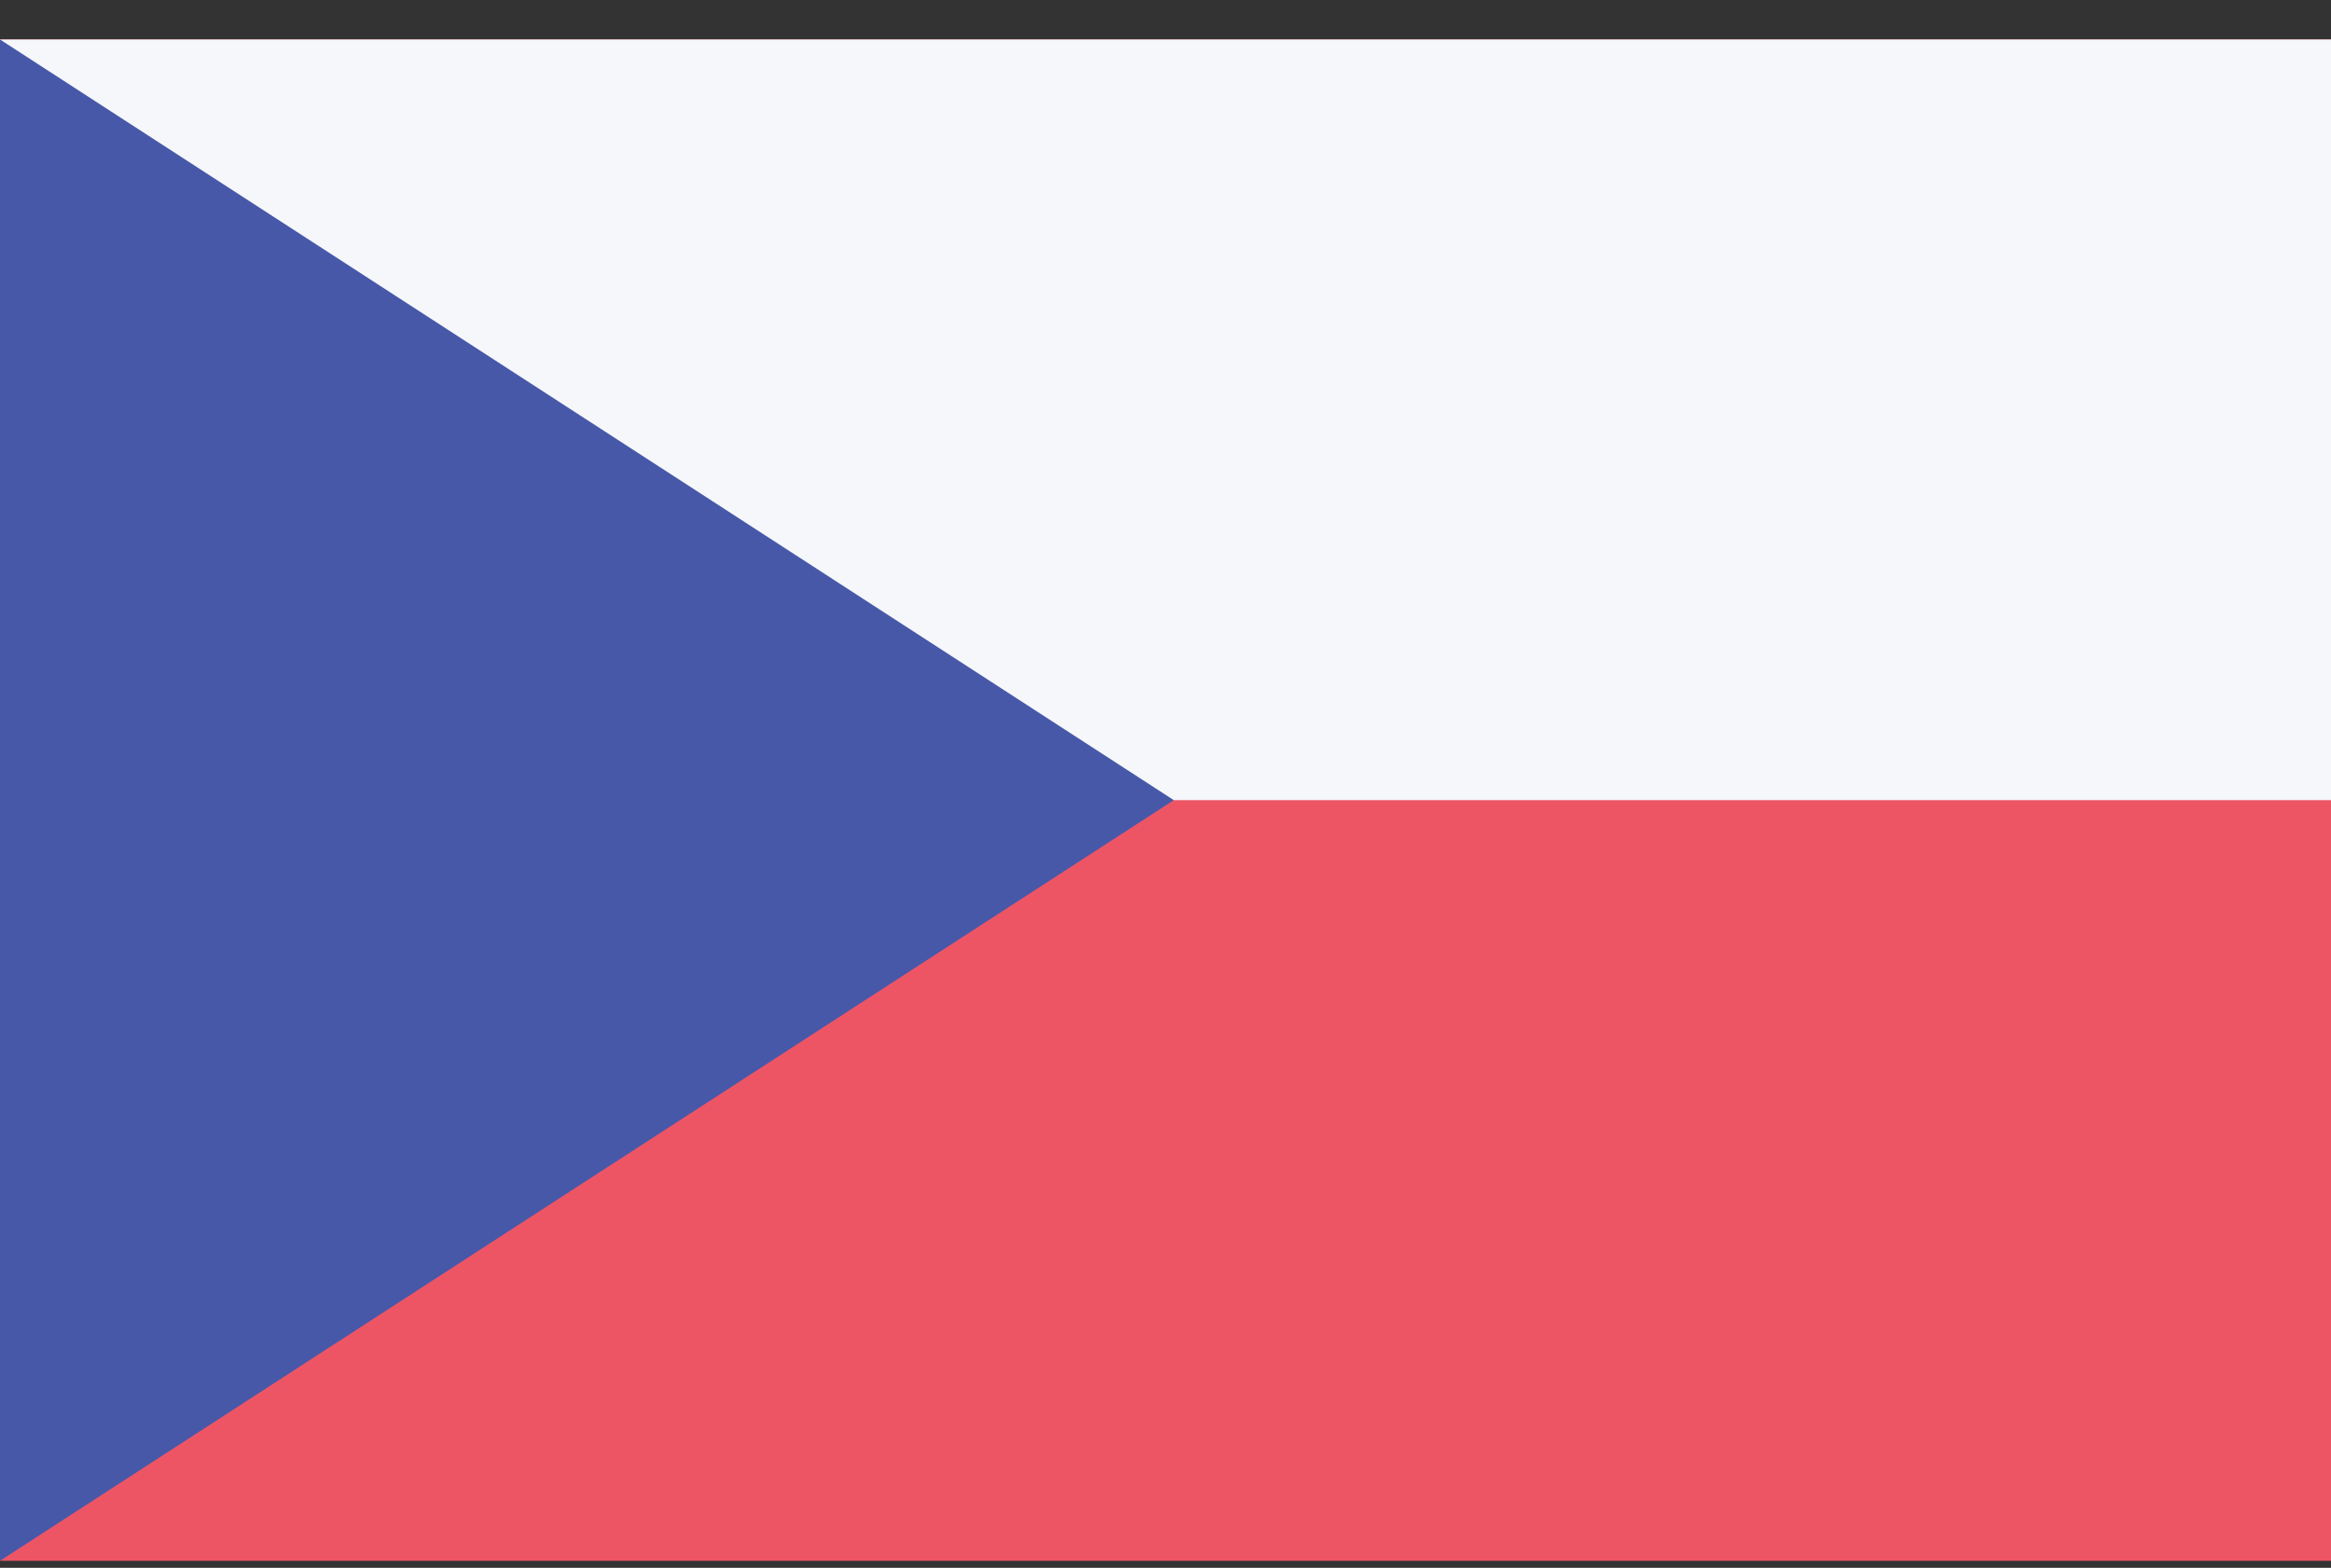
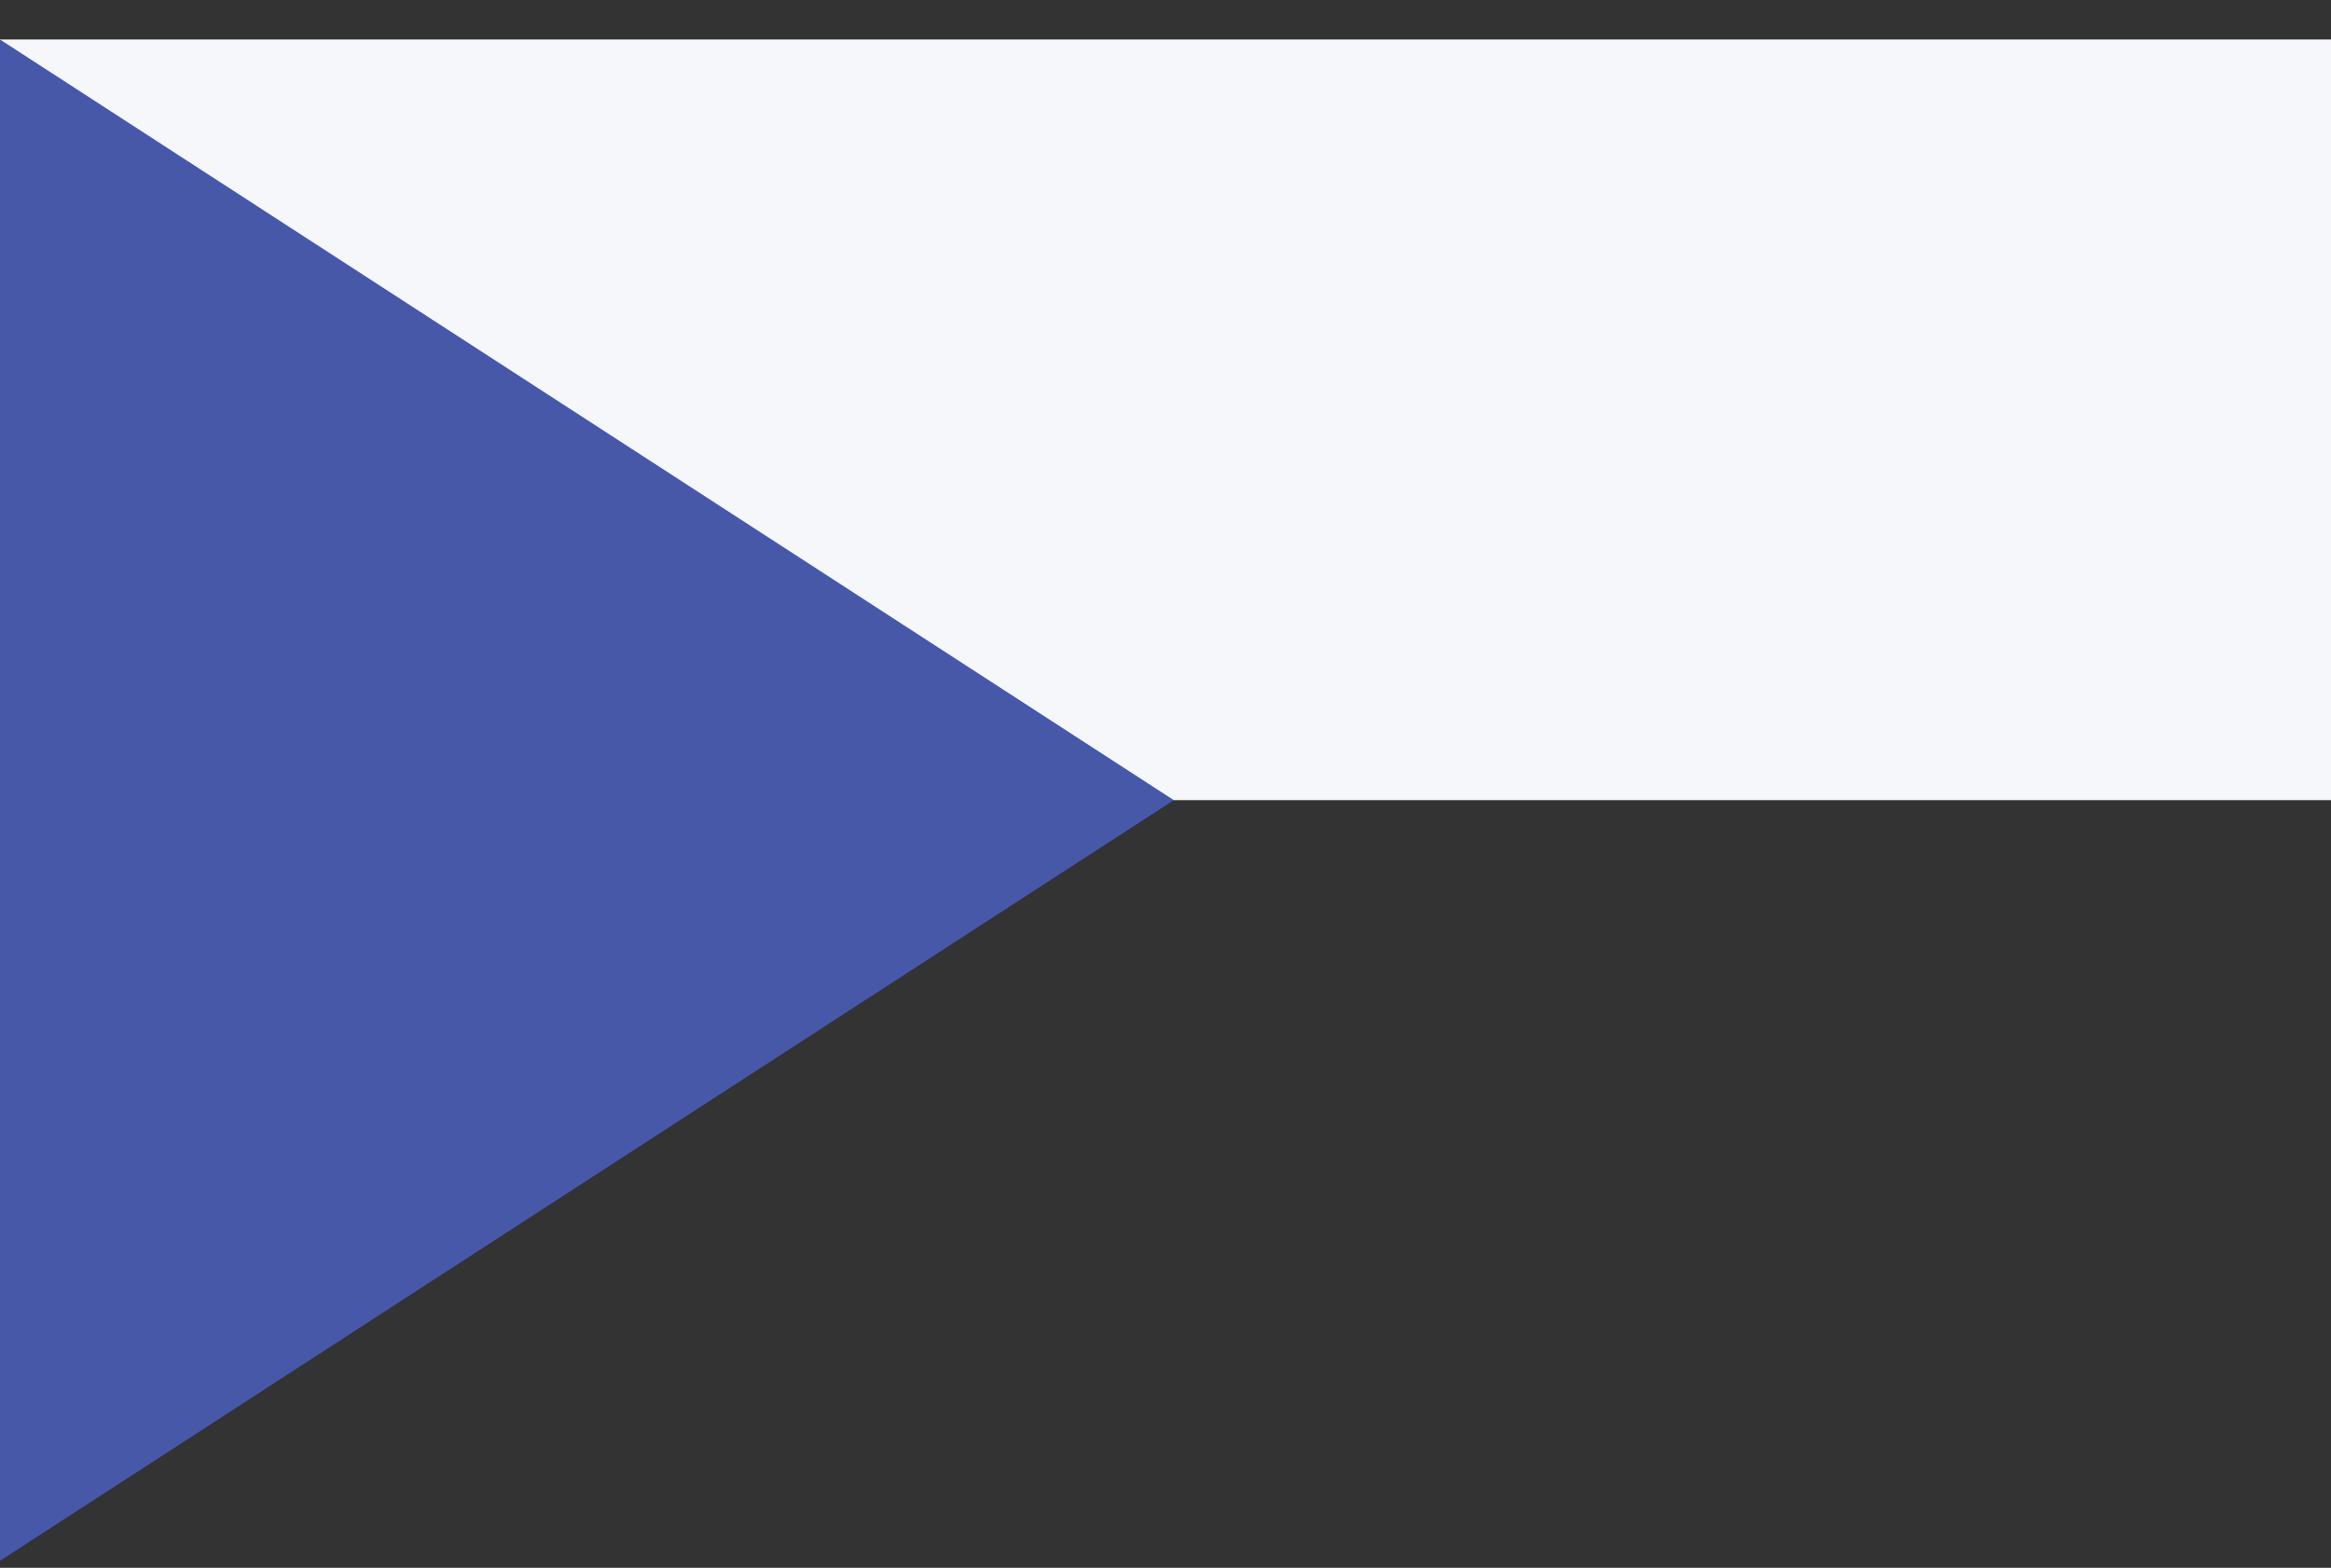
<svg xmlns="http://www.w3.org/2000/svg" width="55" height="37" viewBox="0 0 55 37" fill="none">
  <rect x="0" y="0" width="55" height="37" fill="#333333" stroke="none" />
-   <path d="M55 0.932H0V36.834H55V0.932Z" fill="#ED5565" />
-   <path d="M55 0.932H0V18.883H55V0.932Z" fill="#F5F7FA" />
+   <path d="M55 0.932H0V18.883H55V0.932" fill="#F5F7FA" />
  <path d="M27.696 18.883L0 0.932V36.834L27.696 18.883Z" fill="#4758A9" />
</svg>